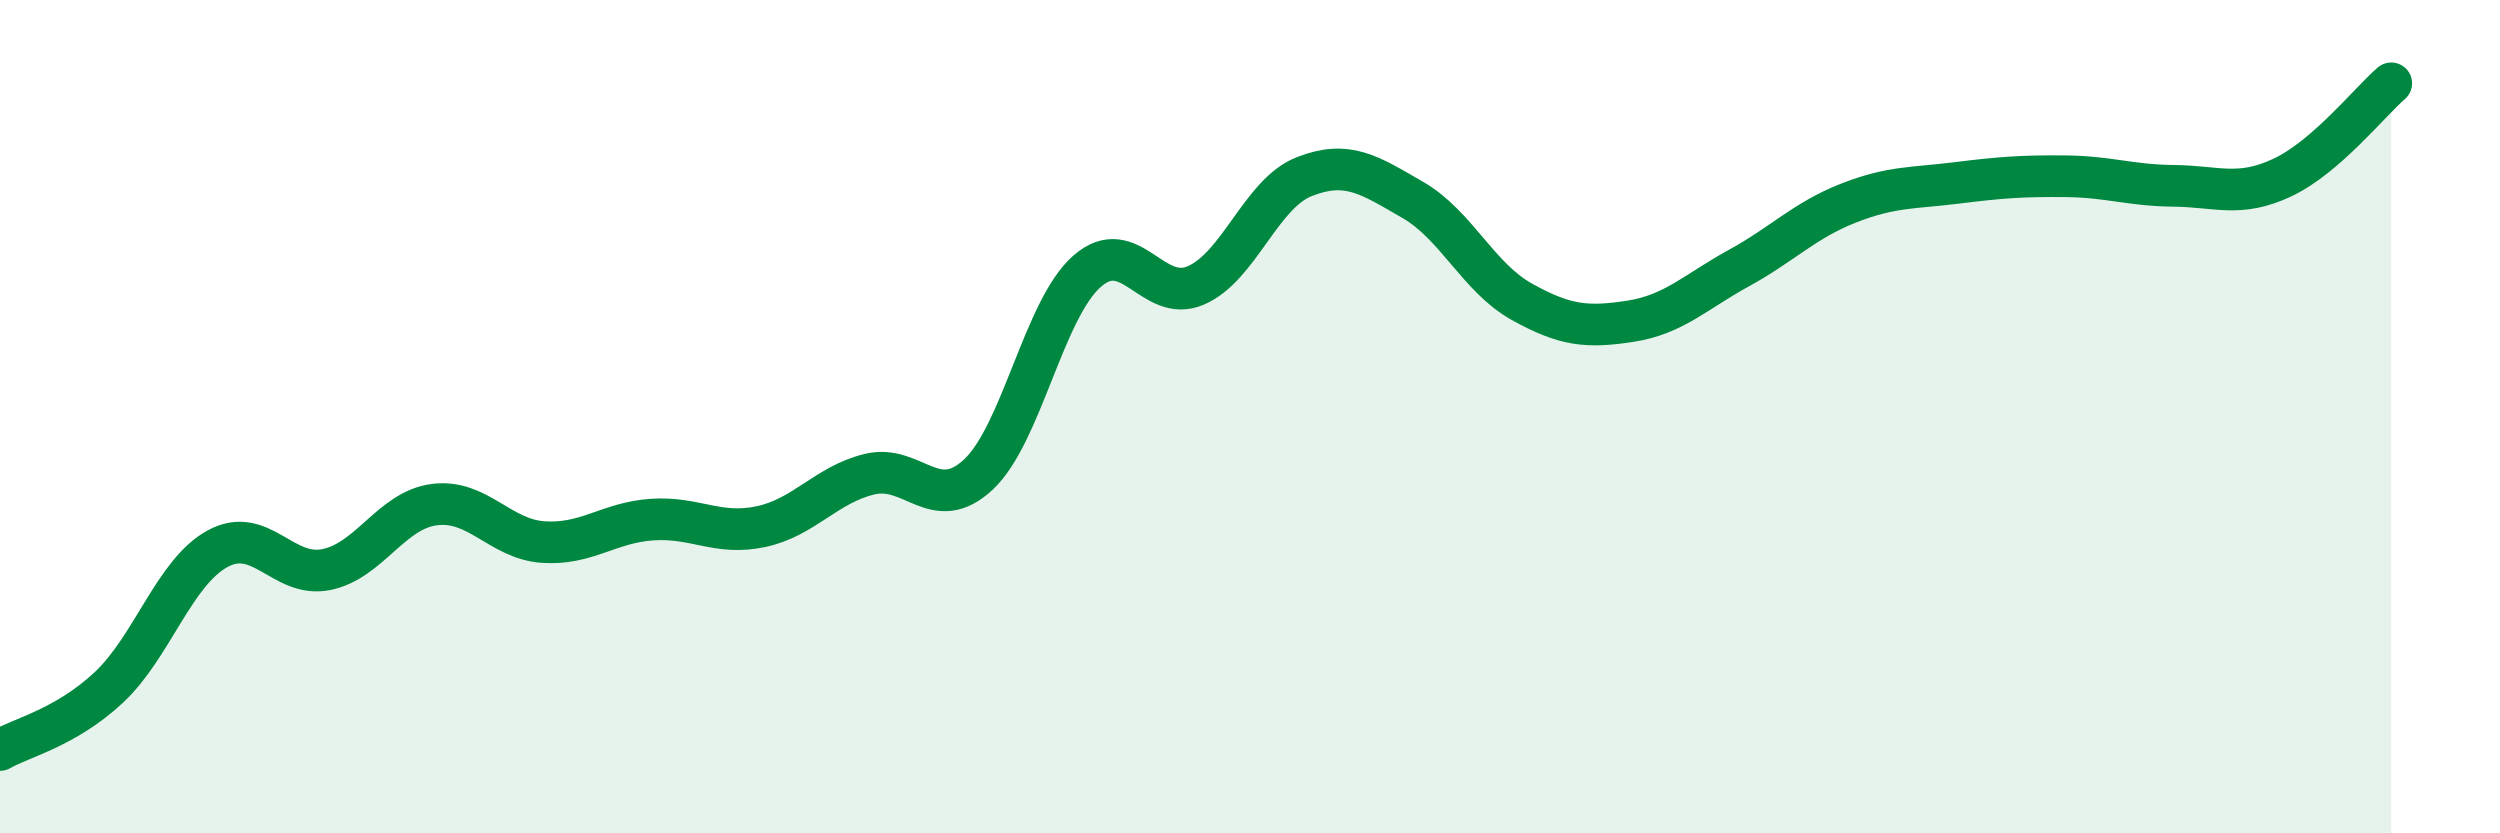
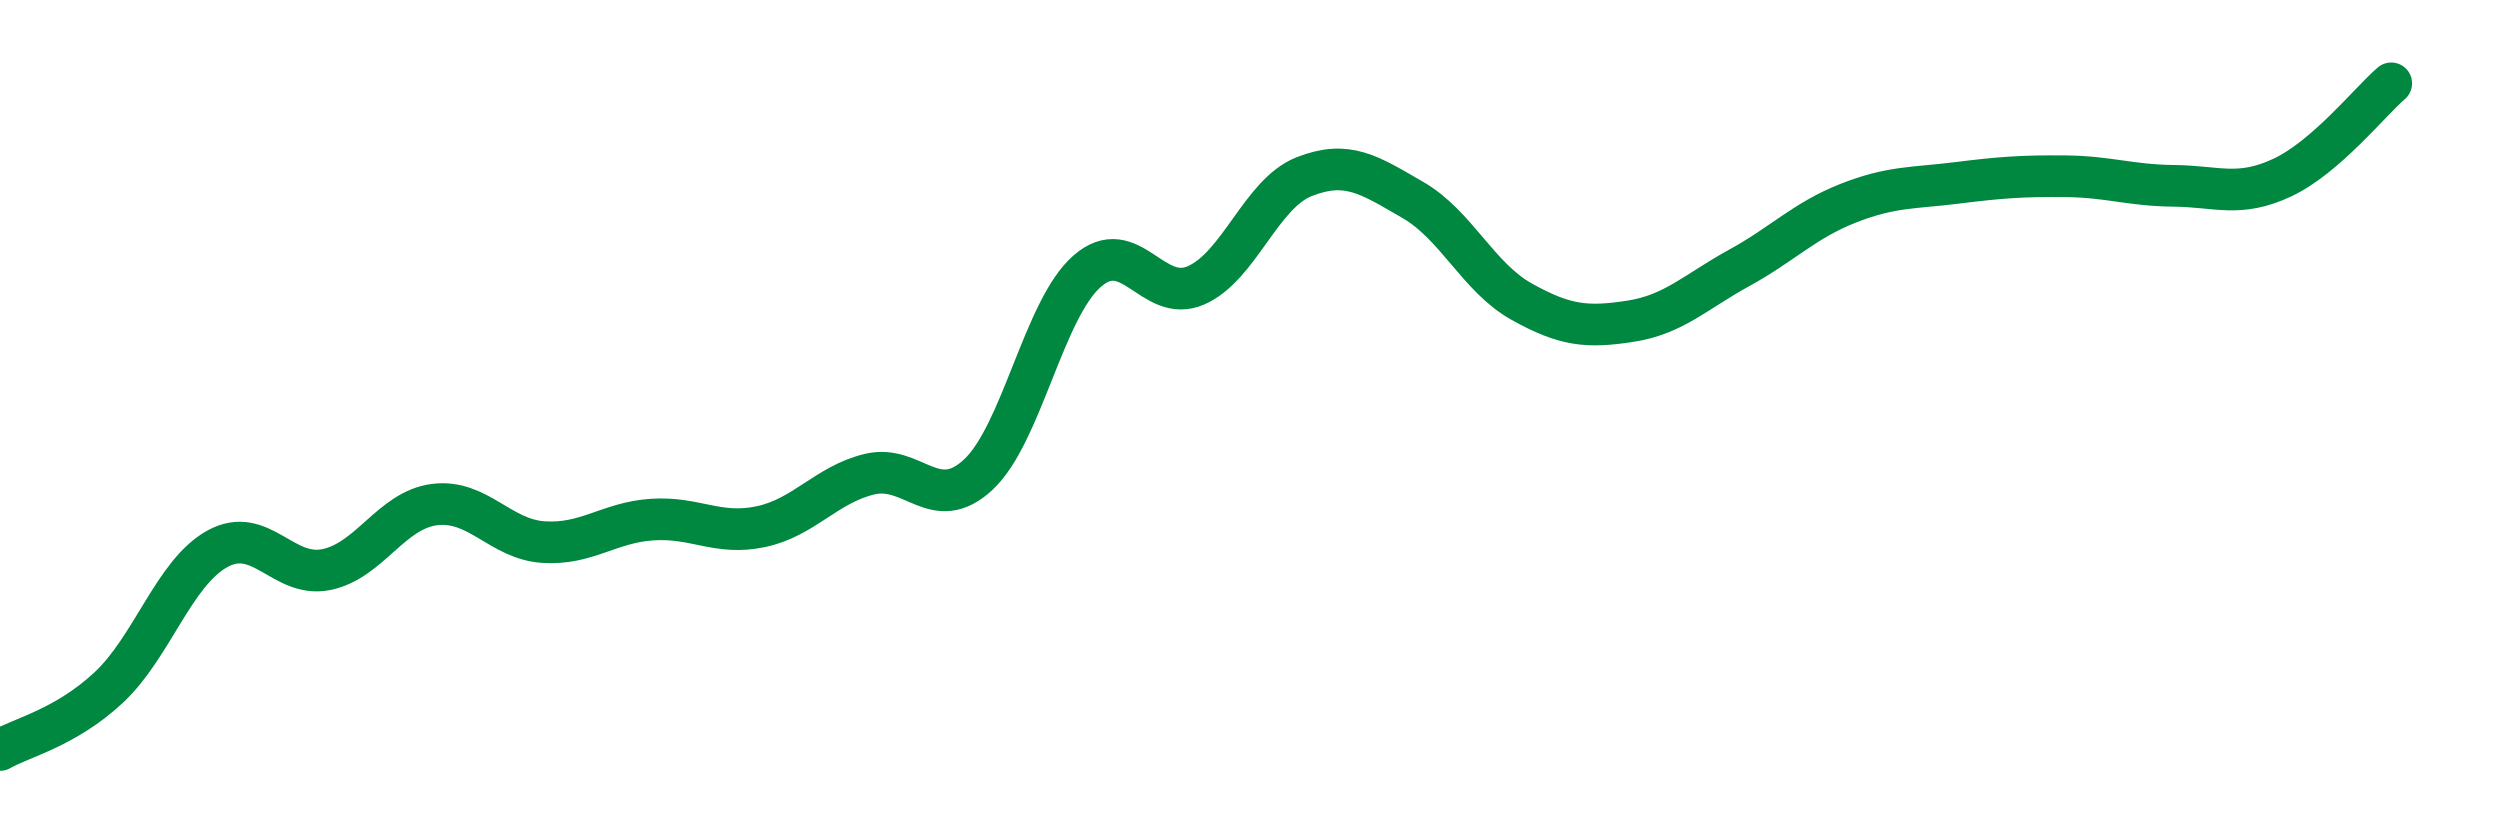
<svg xmlns="http://www.w3.org/2000/svg" width="60" height="20" viewBox="0 0 60 20">
-   <path d="M 0,18 C 0.52,17.7 1.57,17.47 2.61,16.5 C 3.65,15.53 4.18,13.74 5.22,13.17 C 6.26,12.6 6.79,13.88 7.83,13.67 C 8.87,13.46 9.39,12.24 10.43,12.11 C 11.47,11.98 12,12.94 13.04,13.01 C 14.08,13.08 14.61,12.54 15.65,12.47 C 16.69,12.4 17.22,12.86 18.26,12.64 C 19.3,12.42 19.83,11.63 20.87,11.38 C 21.91,11.13 22.44,12.36 23.48,11.39 C 24.52,10.42 25.05,7.42 26.09,6.51 C 27.13,5.6 27.66,7.3 28.7,6.85 C 29.74,6.4 30.26,4.65 31.3,4.24 C 32.34,3.83 32.87,4.2 33.91,4.8 C 34.95,5.4 35.48,6.66 36.52,7.24 C 37.56,7.82 38.09,7.87 39.13,7.71 C 40.17,7.55 40.7,7 41.74,6.43 C 42.78,5.86 43.31,5.29 44.35,4.88 C 45.39,4.47 45.92,4.52 46.96,4.39 C 48,4.26 48.53,4.22 49.57,4.23 C 50.61,4.24 51.13,4.45 52.17,4.46 C 53.21,4.47 53.74,4.75 54.78,4.26 C 55.82,3.77 56.87,2.45 57.39,2L57.39 20L0 20Z" fill="#008740" opacity="0.1" stroke-linecap="round" stroke-linejoin="round" />
  <path d="M 0,18 C 0.52,17.7 1.57,17.47 2.61,16.5 C 3.65,15.53 4.18,13.74 5.22,13.17 C 6.26,12.6 6.79,13.88 7.83,13.67 C 8.87,13.46 9.39,12.24 10.43,12.11 C 11.47,11.98 12,12.94 13.04,13.01 C 14.08,13.08 14.61,12.54 15.65,12.47 C 16.69,12.4 17.22,12.86 18.26,12.64 C 19.3,12.42 19.83,11.63 20.87,11.38 C 21.91,11.13 22.44,12.36 23.48,11.39 C 24.52,10.42 25.05,7.42 26.09,6.51 C 27.13,5.6 27.66,7.3 28.7,6.85 C 29.74,6.4 30.26,4.65 31.3,4.24 C 32.34,3.83 32.87,4.2 33.91,4.8 C 34.95,5.4 35.48,6.66 36.52,7.24 C 37.56,7.82 38.09,7.87 39.13,7.71 C 40.17,7.55 40.7,7 41.74,6.43 C 42.78,5.86 43.31,5.29 44.35,4.88 C 45.39,4.47 45.92,4.52 46.96,4.39 C 48,4.26 48.53,4.22 49.57,4.23 C 50.61,4.24 51.13,4.45 52.17,4.46 C 53.21,4.47 53.74,4.75 54.78,4.26 C 55.82,3.77 56.87,2.45 57.39,2" stroke="#008740" stroke-width="1" fill="none" stroke-linecap="round" stroke-linejoin="round" />
</svg>